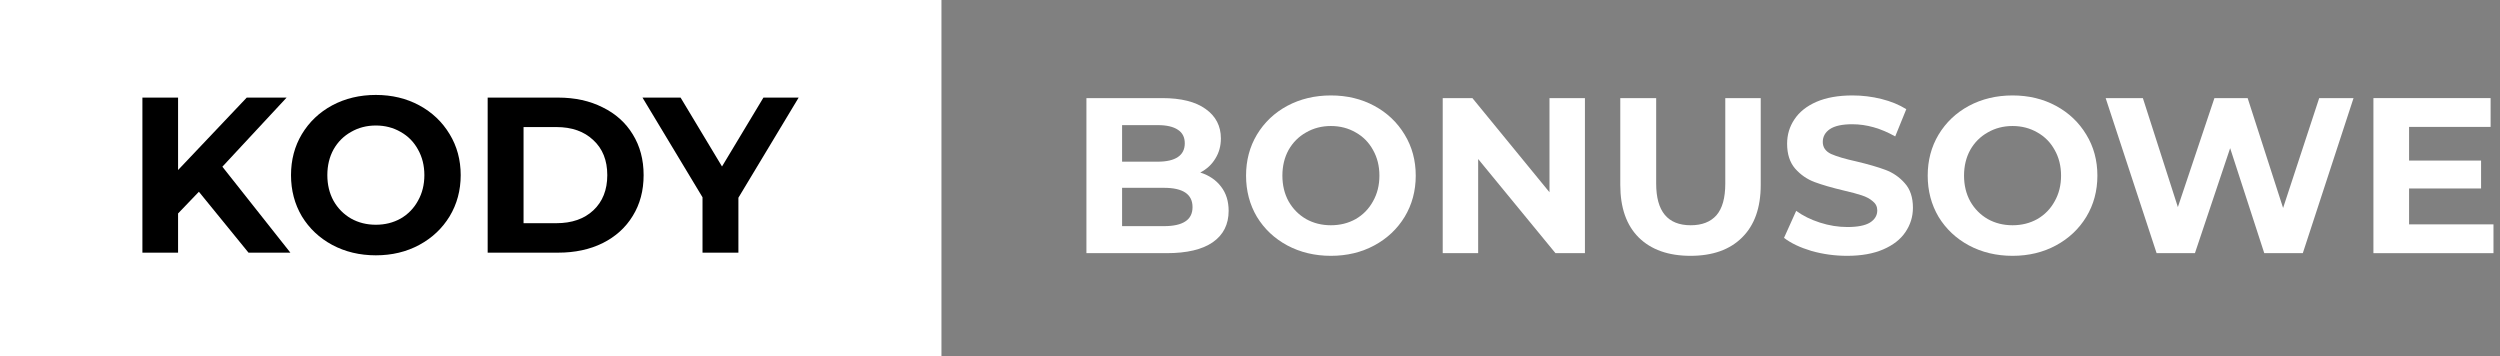
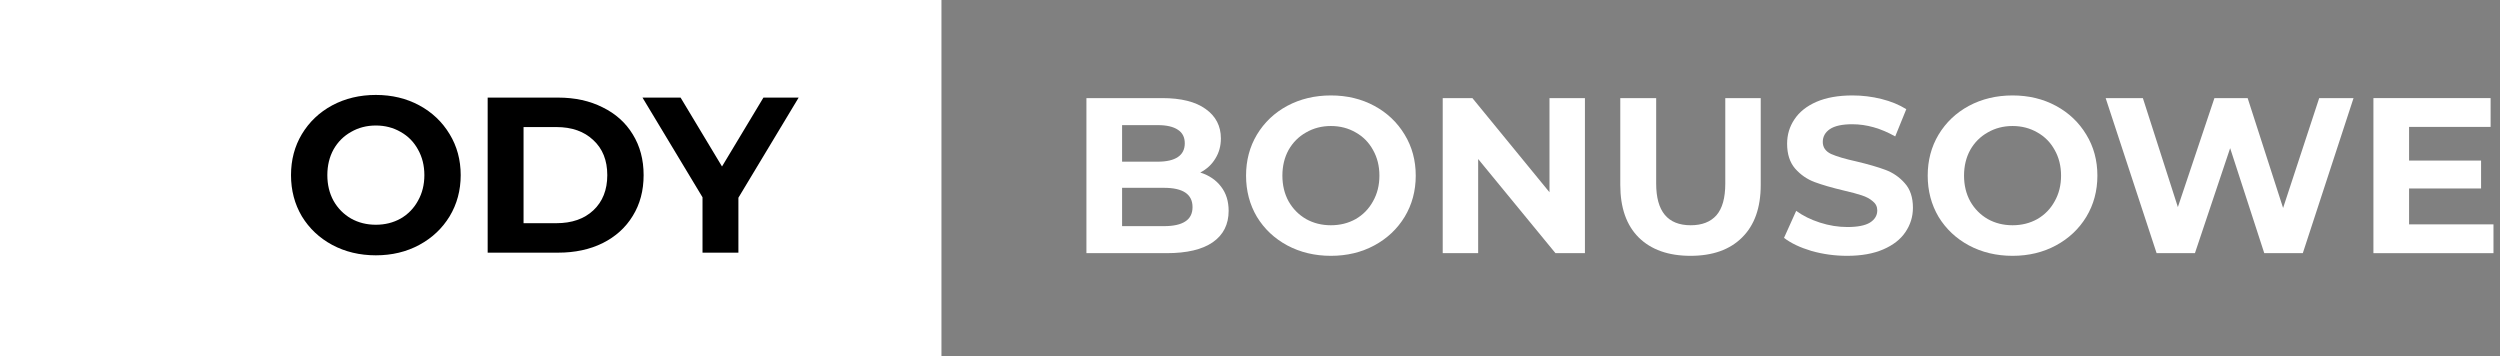
<svg xmlns="http://www.w3.org/2000/svg" width="316" height="45" viewBox="0 0 316 45" fill="none">
  <rect x="0" y="0" width="316" height="45" fill="#808080" stroke="none" />
  <rect width="119" height="45" fill="white" />
  <path d="M93.334 24.992V31.936H88.798V24.936L81.21 12.336H86.026L91.262 21.044L96.498 12.336H100.95L93.334 24.992Z" fill="black" />
  <path d="M61.641 12.336H70.545C72.673 12.336 74.549 12.747 76.173 13.568C77.815 14.371 79.085 15.509 79.981 16.984C80.895 18.459 81.353 20.176 81.353 22.136C81.353 24.096 80.895 25.813 79.981 27.288C79.085 28.763 77.815 29.911 76.173 30.732C74.549 31.535 72.673 31.936 70.545 31.936H61.641V12.336ZM70.321 28.212C72.281 28.212 73.839 27.671 74.997 26.588C76.173 25.487 76.761 24.003 76.761 22.136C76.761 20.269 76.173 18.795 74.997 17.712C73.839 16.611 72.281 16.06 70.321 16.06H66.177V28.212H70.321Z" fill="black" />
  <path d="M47.508 32.272C45.473 32.272 43.634 31.833 41.992 30.956C40.368 30.079 39.089 28.875 38.156 27.344C37.241 25.795 36.784 24.059 36.784 22.136C36.784 20.213 37.241 18.487 38.156 16.956C39.089 15.407 40.368 14.193 41.992 13.316C43.634 12.439 45.473 12 47.508 12C49.542 12 51.372 12.439 52.996 13.316C54.62 14.193 55.898 15.407 56.832 16.956C57.765 18.487 58.232 20.213 58.232 22.136C58.232 24.059 57.765 25.795 56.832 27.344C55.898 28.875 54.62 30.079 52.996 30.956C51.372 31.833 49.542 32.272 47.508 32.272ZM47.508 28.408C48.665 28.408 49.71 28.147 50.644 27.624C51.577 27.083 52.305 26.336 52.828 25.384C53.369 24.432 53.64 23.349 53.64 22.136C53.64 20.923 53.369 19.84 52.828 18.888C52.305 17.936 51.577 17.199 50.644 16.676C49.71 16.135 48.665 15.864 47.508 15.864C46.35 15.864 45.305 16.135 44.372 16.676C43.438 17.199 42.701 17.936 42.16 18.888C41.637 19.84 41.376 20.923 41.376 22.136C41.376 23.349 41.637 24.432 42.16 25.384C42.701 26.336 43.438 27.083 44.372 27.624C45.305 28.147 46.35 28.408 47.508 28.408Z" fill="black" />
-   <path d="M25.14 24.236L22.508 26.98V31.936H18V12.336H22.508V21.492L31.188 12.336H36.228L28.108 21.072L36.704 31.936H31.412L25.14 24.236Z" fill="black" />
  <path d="M297.487 12.4L291.075 32H286.203L281.891 18.728L277.439 32H272.595L266.155 12.4H270.859L275.283 26.176L279.903 12.4H284.103L288.583 26.288L293.147 12.4H297.487Z" fill="white" />
  <path d="M254.386 32.336C252.352 32.336 250.513 31.897 248.87 31.02C247.246 30.143 245.968 28.939 245.034 27.408C244.12 25.859 243.662 24.123 243.662 22.2C243.662 20.277 244.12 18.551 245.034 17.02C245.968 15.471 247.246 14.257 248.87 13.38C250.513 12.503 252.352 12.064 254.386 12.064C256.421 12.064 258.25 12.503 259.874 13.38C261.498 14.257 262.777 15.471 263.71 17.02C264.644 18.551 265.11 20.277 265.11 22.2C265.11 24.123 264.644 25.859 263.71 27.408C262.777 28.939 261.498 30.143 259.874 31.02C258.25 31.897 256.421 32.336 254.386 32.336ZM254.386 28.472C255.544 28.472 256.589 28.211 257.522 27.688C258.456 27.147 259.184 26.4 259.706 25.448C260.248 24.496 260.518 23.413 260.518 22.2C260.518 20.987 260.248 19.904 259.706 18.952C259.184 18 258.456 17.263 257.522 16.74C256.589 16.199 255.544 15.928 254.386 15.928C253.229 15.928 252.184 16.199 251.25 16.74C250.317 17.263 249.58 18 249.038 18.952C248.516 19.904 248.254 20.987 248.254 22.2C248.254 23.413 248.516 24.496 249.038 25.448C249.58 26.4 250.317 27.147 251.25 27.688C252.184 28.211 253.229 28.472 254.386 28.472Z" fill="white" />
  <path d="M233.479 32.336C231.93 32.336 230.427 32.131 228.971 31.72C227.534 31.291 226.376 30.74 225.499 30.068L227.039 26.652C227.879 27.268 228.878 27.763 230.035 28.136C231.192 28.509 232.35 28.696 233.507 28.696C234.795 28.696 235.747 28.509 236.363 28.136C236.979 27.744 237.287 27.231 237.287 26.596C237.287 26.129 237.1 25.747 236.727 25.448C236.372 25.131 235.906 24.879 235.327 24.692C234.767 24.505 234.002 24.3 233.031 24.076C231.538 23.721 230.315 23.367 229.363 23.012C228.411 22.657 227.59 22.088 226.899 21.304C226.227 20.52 225.891 19.475 225.891 18.168C225.891 17.029 226.199 16.003 226.815 15.088C227.431 14.155 228.355 13.417 229.587 12.876C230.838 12.335 232.359 12.064 234.151 12.064C235.402 12.064 236.624 12.213 237.819 12.512C239.014 12.811 240.059 13.24 240.955 13.8L239.555 17.244C237.744 16.217 235.934 15.704 234.123 15.704C232.854 15.704 231.911 15.909 231.295 16.32C230.698 16.731 230.399 17.272 230.399 17.944C230.399 18.616 230.744 19.12 231.435 19.456C232.144 19.773 233.218 20.091 234.655 20.408C236.148 20.763 237.371 21.117 238.323 21.472C239.275 21.827 240.087 22.387 240.759 23.152C241.45 23.917 241.795 24.953 241.795 26.26C241.795 27.38 241.478 28.407 240.843 29.34C240.227 30.255 239.294 30.983 238.043 31.524C236.792 32.065 235.271 32.336 233.479 32.336Z" fill="white" />
  <path d="M213.68 32.336C210.88 32.336 208.696 31.561 207.128 30.012C205.579 28.463 204.804 26.251 204.804 23.376V12.4H209.34V23.208C209.34 26.717 210.796 28.472 213.708 28.472C215.127 28.472 216.21 28.052 216.956 27.212C217.703 26.353 218.076 25.019 218.076 23.208V12.4H222.556V23.376C222.556 26.251 221.772 28.463 220.204 30.012C218.655 31.561 216.48 32.336 213.68 32.336Z" fill="white" />
  <path d="M200.335 12.4V32H196.611L186.839 20.1V32H182.359V12.4H186.111L195.855 24.3V12.4H200.335Z" fill="white" />
  <path d="M168.226 32.336C166.191 32.336 164.353 31.897 162.71 31.02C161.086 30.143 159.807 28.939 158.874 27.408C157.959 25.859 157.502 24.123 157.502 22.2C157.502 20.277 157.959 18.551 158.874 17.02C159.807 15.471 161.086 14.257 162.71 13.38C164.353 12.503 166.191 12.064 168.226 12.064C170.261 12.064 172.09 12.503 173.714 13.38C175.338 14.257 176.617 15.471 177.55 17.02C178.483 18.551 178.95 20.277 178.95 22.2C178.95 24.123 178.483 25.859 177.55 27.408C176.617 28.939 175.338 30.143 173.714 31.02C172.09 31.897 170.261 32.336 168.226 32.336ZM168.226 28.472C169.383 28.472 170.429 28.211 171.362 27.688C172.295 27.147 173.023 26.4 173.546 25.448C174.087 24.496 174.358 23.413 174.358 22.2C174.358 20.987 174.087 19.904 173.546 18.952C173.023 18 172.295 17.263 171.362 16.74C170.429 16.199 169.383 15.928 168.226 15.928C167.069 15.928 166.023 16.199 165.09 16.74C164.157 17.263 163.419 18 162.878 18.952C162.355 19.904 162.094 20.987 162.094 22.2C162.094 23.413 162.355 24.496 162.878 25.448C163.419 26.4 164.157 27.147 165.09 27.688C166.023 28.211 167.069 28.472 168.226 28.472Z" fill="white" />
  <path d="M151.716 21.808C152.836 22.163 153.713 22.76 154.348 23.6C154.983 24.421 155.3 25.439 155.3 26.652C155.3 28.369 154.628 29.695 153.284 30.628C151.959 31.543 150.017 32 147.46 32H137.324V12.4H146.9C149.289 12.4 151.119 12.857 152.388 13.772C153.676 14.687 154.32 15.928 154.32 17.496C154.32 18.448 154.087 19.297 153.62 20.044C153.172 20.791 152.537 21.379 151.716 21.808ZM141.832 15.816V20.436H146.34C147.46 20.436 148.309 20.24 148.888 19.848C149.467 19.456 149.756 18.877 149.756 18.112C149.756 17.347 149.467 16.777 148.888 16.404C148.309 16.012 147.46 15.816 146.34 15.816H141.832ZM147.124 28.584C148.319 28.584 149.215 28.388 149.812 27.996C150.428 27.604 150.736 26.997 150.736 26.176C150.736 24.552 149.532 23.74 147.124 23.74H141.832V28.584H147.124Z" fill="white" />
  <path d="M315.176 28.36V32H300V12.4H314.812V16.04H304.508V20.296H313.608V23.824H304.508V28.36H315.176Z" fill="white" />
</svg>